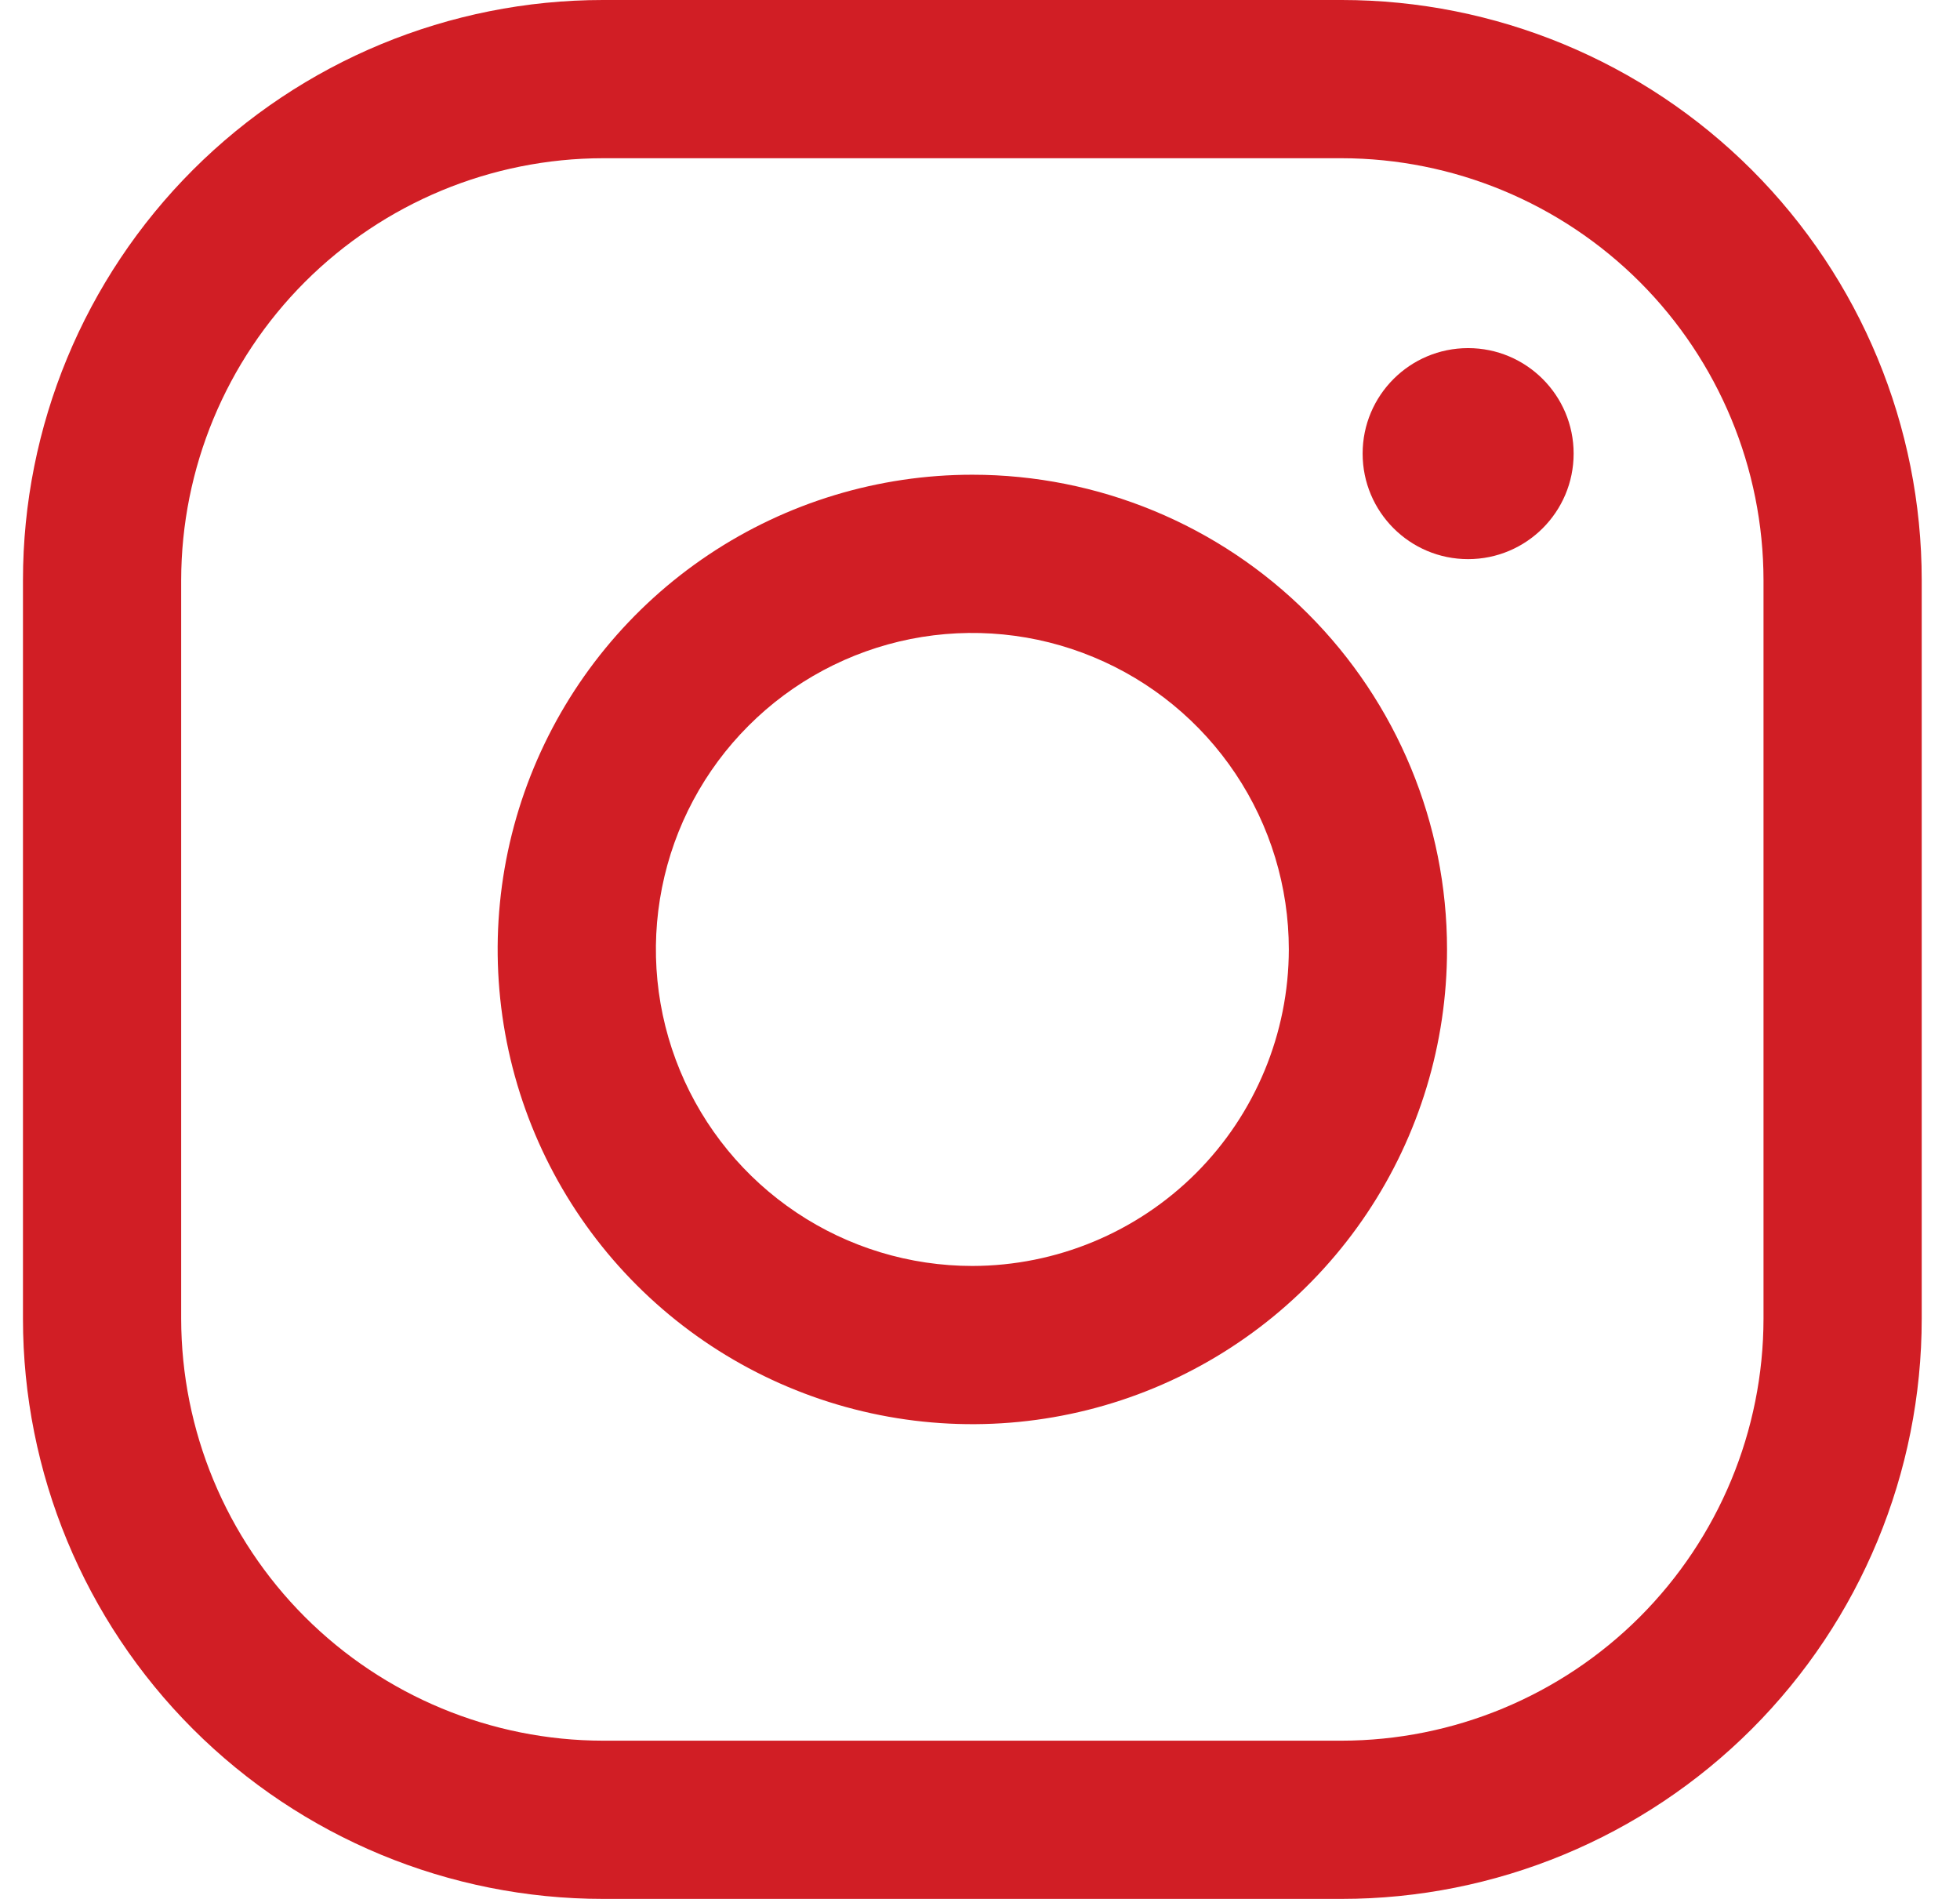
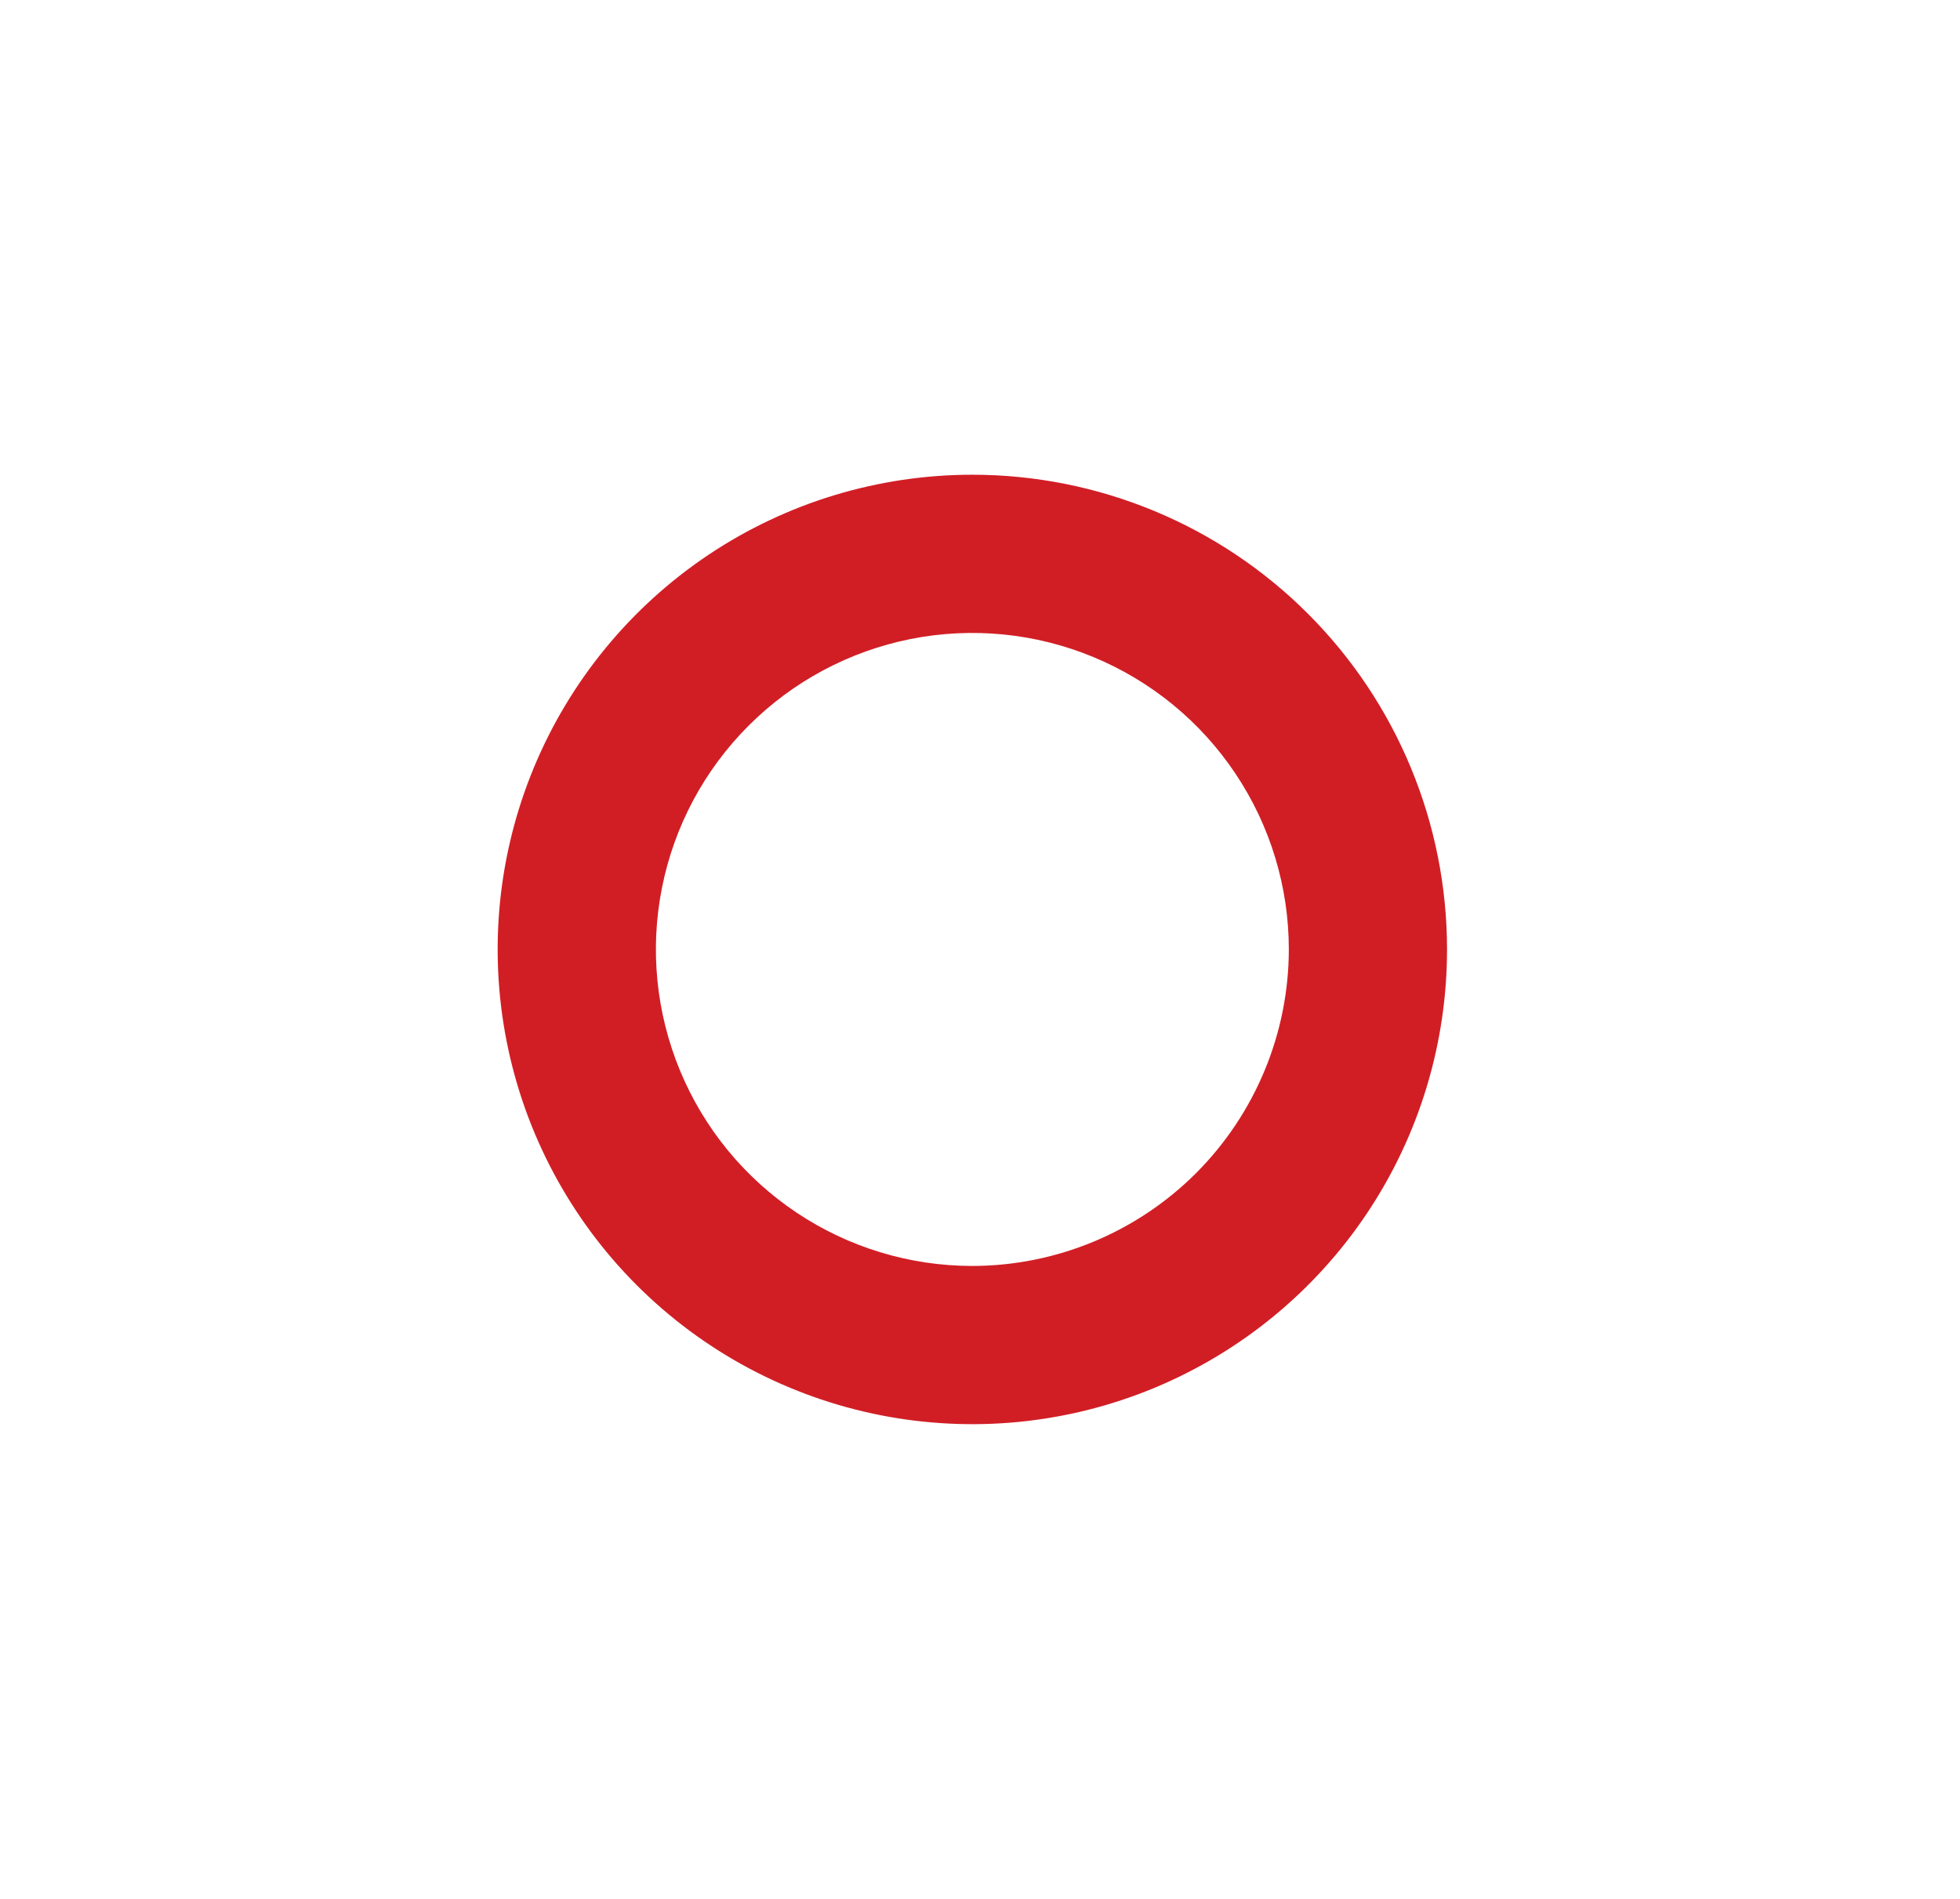
<svg xmlns="http://www.w3.org/2000/svg" width="32" height="31" viewBox="0 0 32 31" fill="none">
-   <path d="M21.903 -6.10352e-05H9.847C7.335 -6.10352e-05 4.926 0.998 3.149 2.774C1.373 4.551 0.375 6.96 0.375 9.472V21.528C0.375 24.04 1.373 26.449 3.149 28.226C4.926 30.002 7.335 31 9.847 31H21.903C24.415 31 26.824 30.002 28.601 28.226C30.377 26.449 31.375 24.04 31.375 21.528V9.472C31.375 6.96 30.377 4.551 28.601 2.774C26.824 0.998 24.415 -6.10352e-05 21.903 -6.10352e-05ZM28.792 21.528C28.79 23.354 28.063 25.105 26.772 26.397C25.48 27.688 23.729 28.415 21.903 28.417H9.847C8.021 28.415 6.27 27.688 4.978 26.397C3.687 25.105 2.96 23.354 2.958 21.528V9.472C2.96 7.646 3.687 5.895 4.978 4.603C6.27 3.312 8.021 2.585 9.847 2.583H21.903C23.729 2.585 25.48 3.312 26.772 4.603C28.063 5.895 28.79 7.646 28.792 9.472V21.528Z" fill="#D11E25" />
  <path d="M15.875 7.75C14.342 7.75 12.844 8.204 11.569 9.056C10.295 9.908 9.302 11.118 8.715 12.534C8.128 13.95 7.975 15.508 8.274 17.012C8.573 18.515 9.311 19.896 10.395 20.98C11.479 22.064 12.86 22.802 14.363 23.101C15.866 23.4 17.425 23.247 18.841 22.66C20.257 22.073 21.467 21.08 22.319 19.806C23.171 18.531 23.625 17.033 23.625 15.5C23.625 13.444 22.808 11.473 21.355 10.02C19.902 8.566 17.93 7.75 15.875 7.75ZM15.875 20.667C14.853 20.667 13.854 20.364 13.005 19.796C12.155 19.228 11.493 18.421 11.102 17.477C10.711 16.533 10.608 15.494 10.808 14.492C11.007 13.49 11.499 12.569 12.222 11.847C12.944 11.124 13.865 10.632 14.867 10.432C15.869 10.233 16.908 10.335 17.852 10.727C18.796 11.118 19.603 11.78 20.171 12.63C20.739 13.479 21.042 14.478 21.042 15.5C21.04 16.87 20.495 18.183 19.527 19.152C18.558 20.12 17.245 20.665 15.875 20.667Z" fill="#D11E25" />
-   <path d="M23.969 9.128C24.92 9.128 25.692 8.357 25.692 7.405C25.692 6.454 24.92 5.683 23.969 5.683C23.018 5.683 22.247 6.454 22.247 7.405C22.247 8.357 23.018 9.128 23.969 9.128Z" fill="#D11E25" />
</svg>